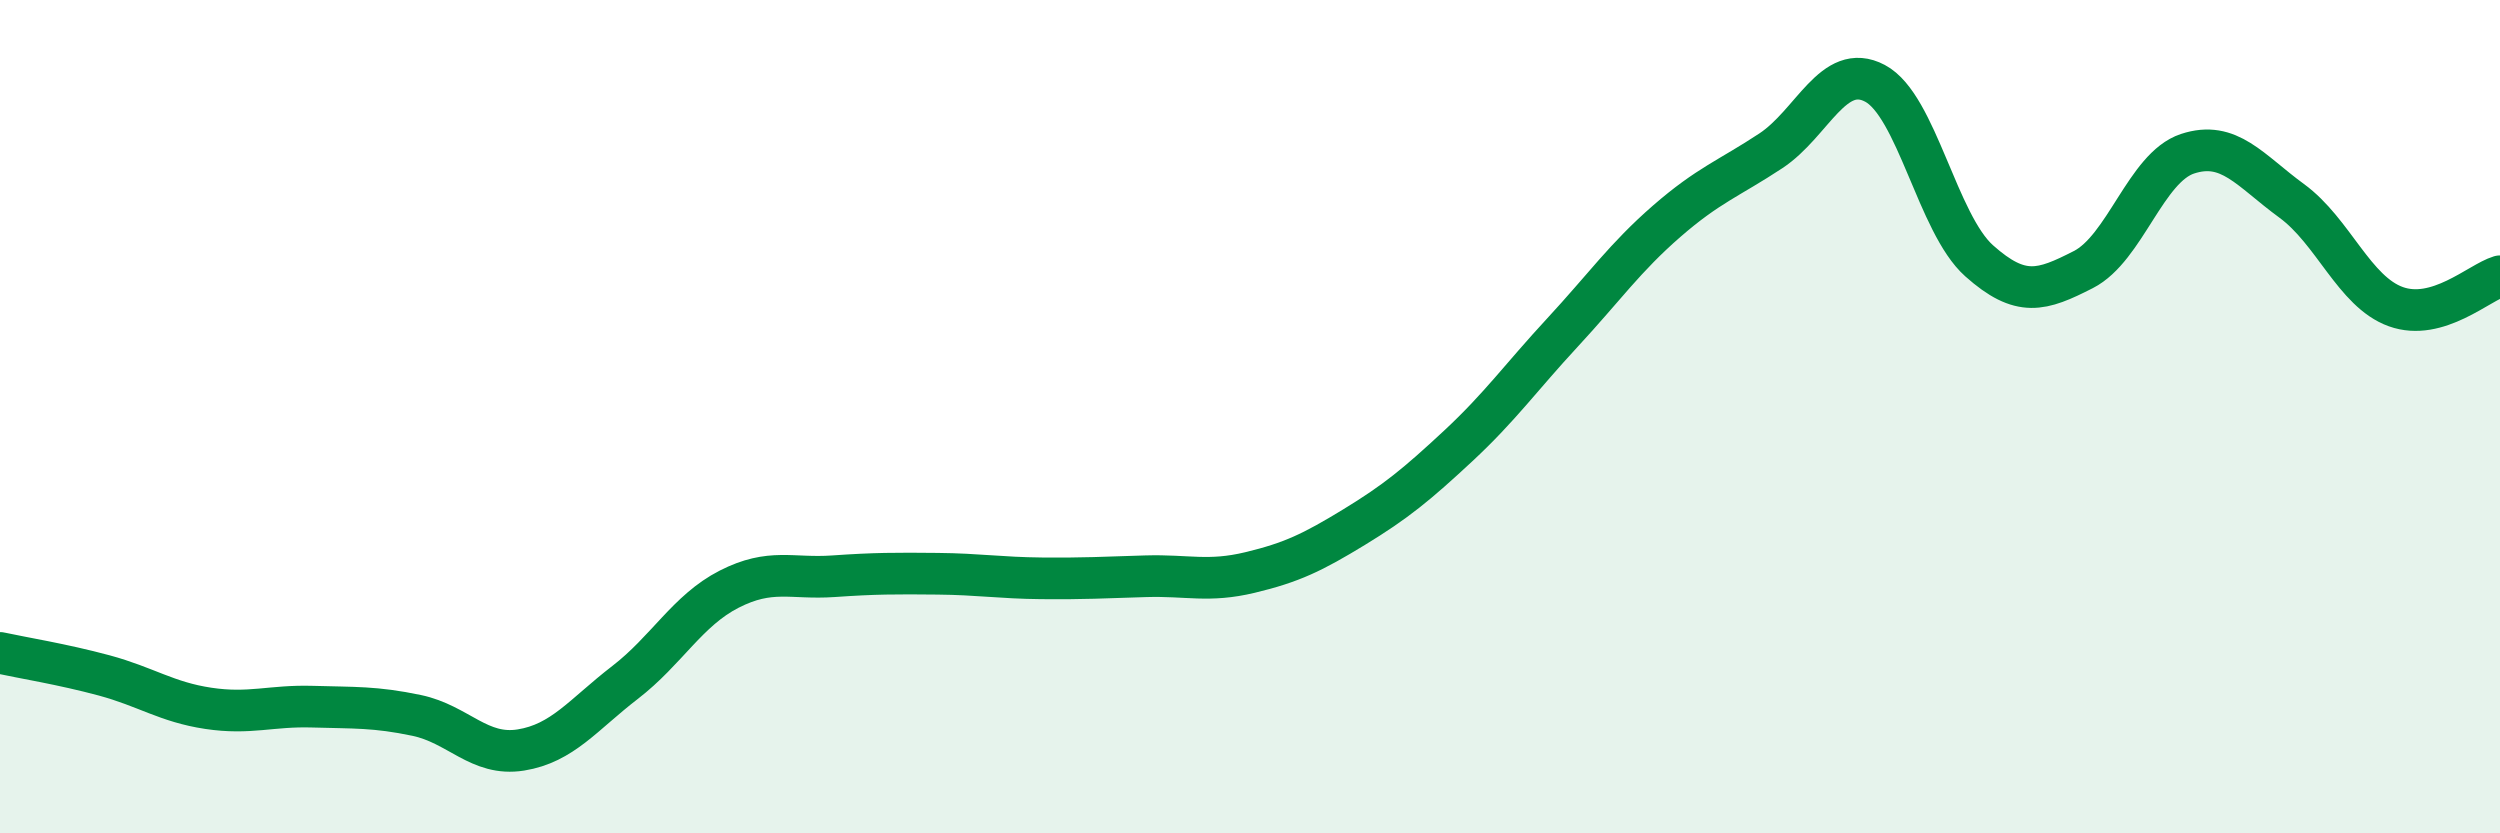
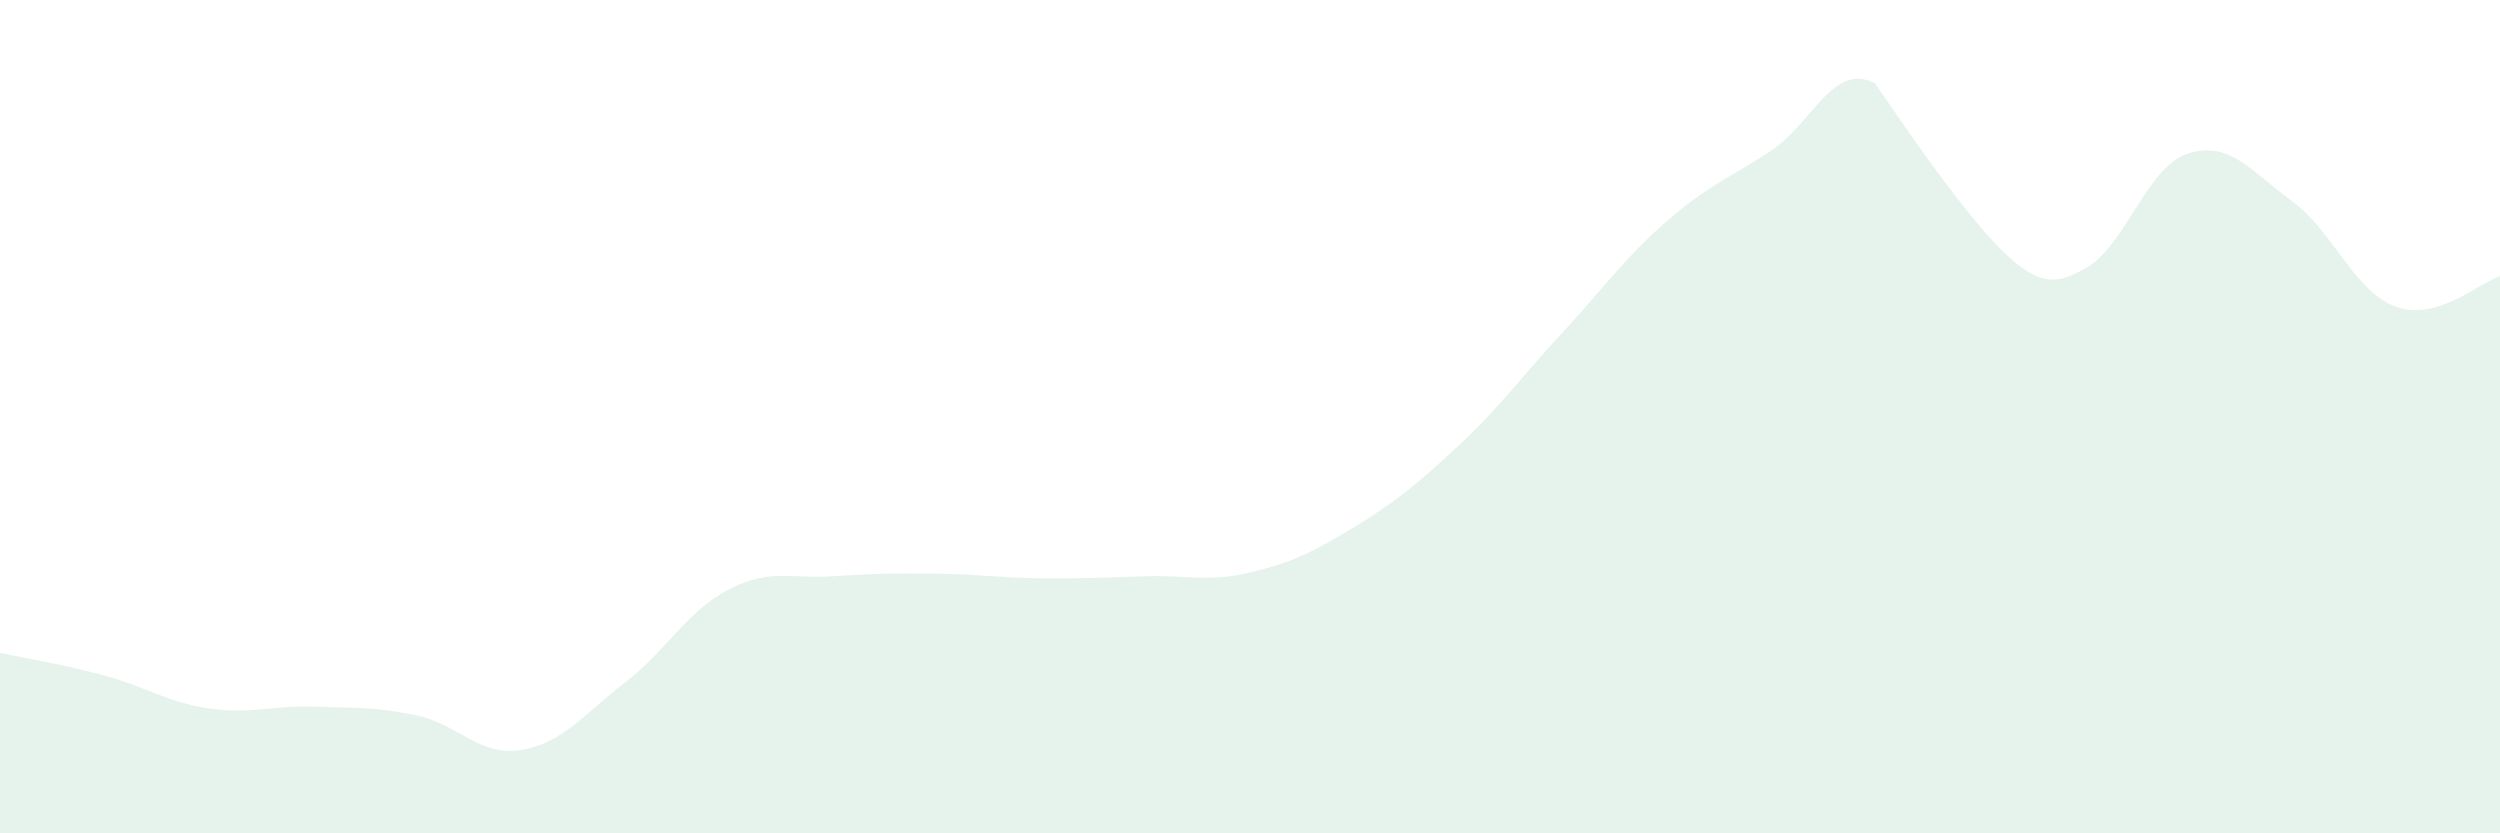
<svg xmlns="http://www.w3.org/2000/svg" width="60" height="20" viewBox="0 0 60 20">
-   <path d="M 0,15.67 C 0.5,15.78 1.5,15.94 2.5,16.21 C 3.5,16.48 4,16.85 5,17 C 6,17.15 6.5,16.93 7.5,16.96 C 8.5,16.99 9,16.96 10,17.17 C 11,17.38 11.5,18.16 12.5,18 C 13.5,17.84 14,17.15 15,16.38 C 16,15.61 16.5,14.65 17.5,14.14 C 18.5,13.63 19,13.9 20,13.83 C 21,13.76 21.5,13.76 22.5,13.77 C 23.5,13.78 24,13.87 25,13.88 C 26,13.89 26.5,13.86 27.5,13.83 C 28.5,13.8 29,13.98 30,13.74 C 31,13.5 31.5,13.26 32.5,12.65 C 33.5,12.04 34,11.63 35,10.7 C 36,9.77 36.5,9.06 37.5,7.98 C 38.5,6.9 39,6.18 40,5.31 C 41,4.44 41.5,4.28 42.5,3.62 C 43.5,2.96 44,1.47 45,2 C 46,2.53 46.5,5.37 47.5,6.26 C 48.5,7.15 49,6.98 50,6.47 C 51,5.96 51.5,4.02 52.5,3.69 C 53.5,3.36 54,4.09 55,4.82 C 56,5.55 56.5,7 57.5,7.36 C 58.5,7.72 59.5,6.78 60,6.63L60 20L0 20Z" fill="#008740" opacity="0.1" stroke-linecap="round" stroke-linejoin="round" />
-   <path d="M 0,15.67 C 0.5,15.78 1.5,15.94 2.5,16.21 C 3.5,16.48 4,16.85 5,17 C 6,17.15 6.5,16.93 7.5,16.96 C 8.5,16.99 9,16.96 10,17.17 C 11,17.38 11.5,18.16 12.5,18 C 13.5,17.84 14,17.15 15,16.38 C 16,15.61 16.5,14.65 17.5,14.14 C 18.5,13.63 19,13.9 20,13.83 C 21,13.76 21.5,13.76 22.5,13.77 C 23.5,13.78 24,13.87 25,13.88 C 26,13.89 26.5,13.86 27.5,13.83 C 28.5,13.8 29,13.98 30,13.74 C 31,13.5 31.5,13.26 32.5,12.65 C 33.5,12.04 34,11.63 35,10.7 C 36,9.77 36.5,9.06 37.5,7.98 C 38.5,6.9 39,6.18 40,5.31 C 41,4.44 41.5,4.28 42.5,3.62 C 43.5,2.96 44,1.47 45,2 C 46,2.53 46.5,5.37 47.5,6.26 C 48.5,7.15 49,6.98 50,6.47 C 51,5.96 51.5,4.02 52.5,3.69 C 53.5,3.36 54,4.09 55,4.82 C 56,5.55 56.5,7 57.5,7.36 C 58.5,7.72 59.5,6.78 60,6.63" stroke="#008740" stroke-width="1" fill="none" stroke-linecap="round" stroke-linejoin="round" />
+   <path d="M 0,15.67 C 0.5,15.78 1.5,15.94 2.5,16.21 C 3.5,16.48 4,16.85 5,17 C 6,17.15 6.5,16.93 7.5,16.96 C 8.5,16.99 9,16.96 10,17.17 C 11,17.38 11.5,18.16 12.5,18 C 13.5,17.84 14,17.15 15,16.38 C 16,15.61 16.5,14.65 17.5,14.14 C 18.5,13.63 19,13.9 20,13.83 C 21,13.76 21.5,13.76 22.5,13.77 C 23.5,13.78 24,13.87 25,13.88 C 26,13.89 26.5,13.86 27.5,13.83 C 28.5,13.8 29,13.98 30,13.74 C 31,13.5 31.5,13.26 32.5,12.65 C 33.5,12.04 34,11.63 35,10.7 C 36,9.77 36.5,9.06 37.5,7.98 C 38.5,6.9 39,6.18 40,5.31 C 41,4.44 41.5,4.28 42.5,3.62 C 43.5,2.96 44,1.47 45,2 C 48.5,7.15 49,6.98 50,6.47 C 51,5.96 51.5,4.02 52.5,3.69 C 53.5,3.36 54,4.09 55,4.82 C 56,5.55 56.5,7 57.5,7.36 C 58.5,7.72 59.5,6.78 60,6.63L60 20L0 20Z" fill="#008740" opacity="0.1" stroke-linecap="round" stroke-linejoin="round" />
</svg>